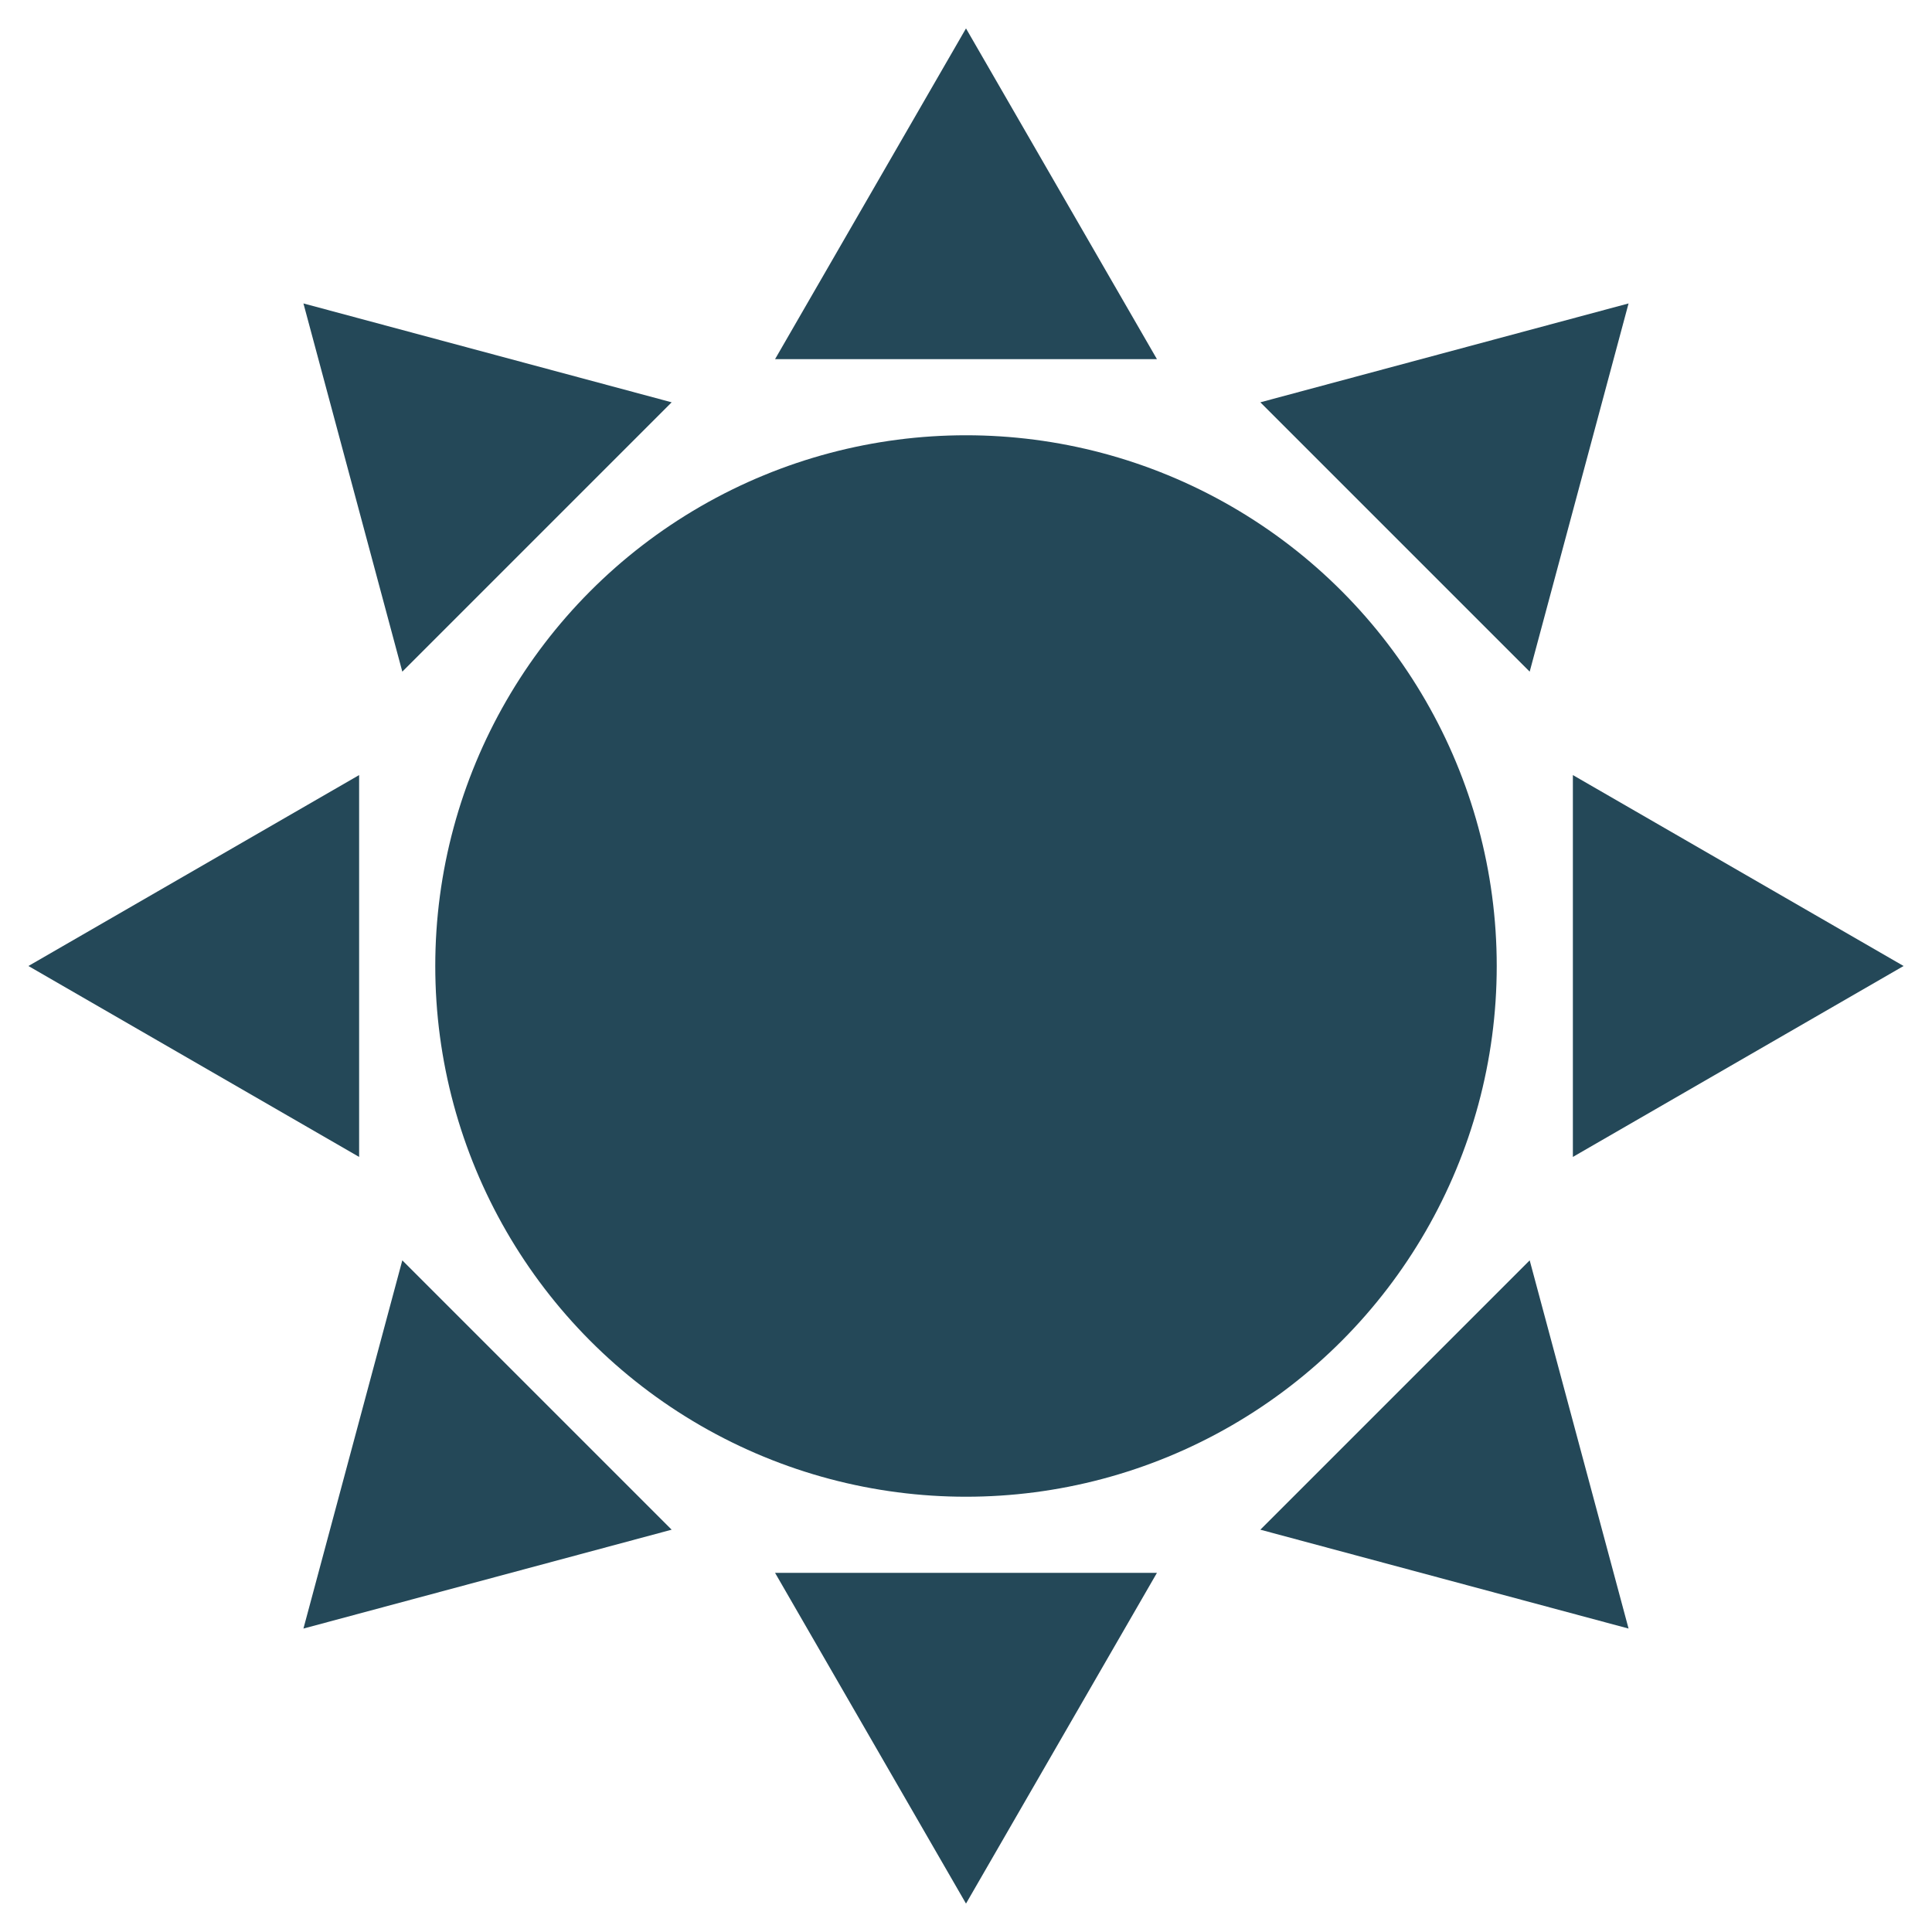
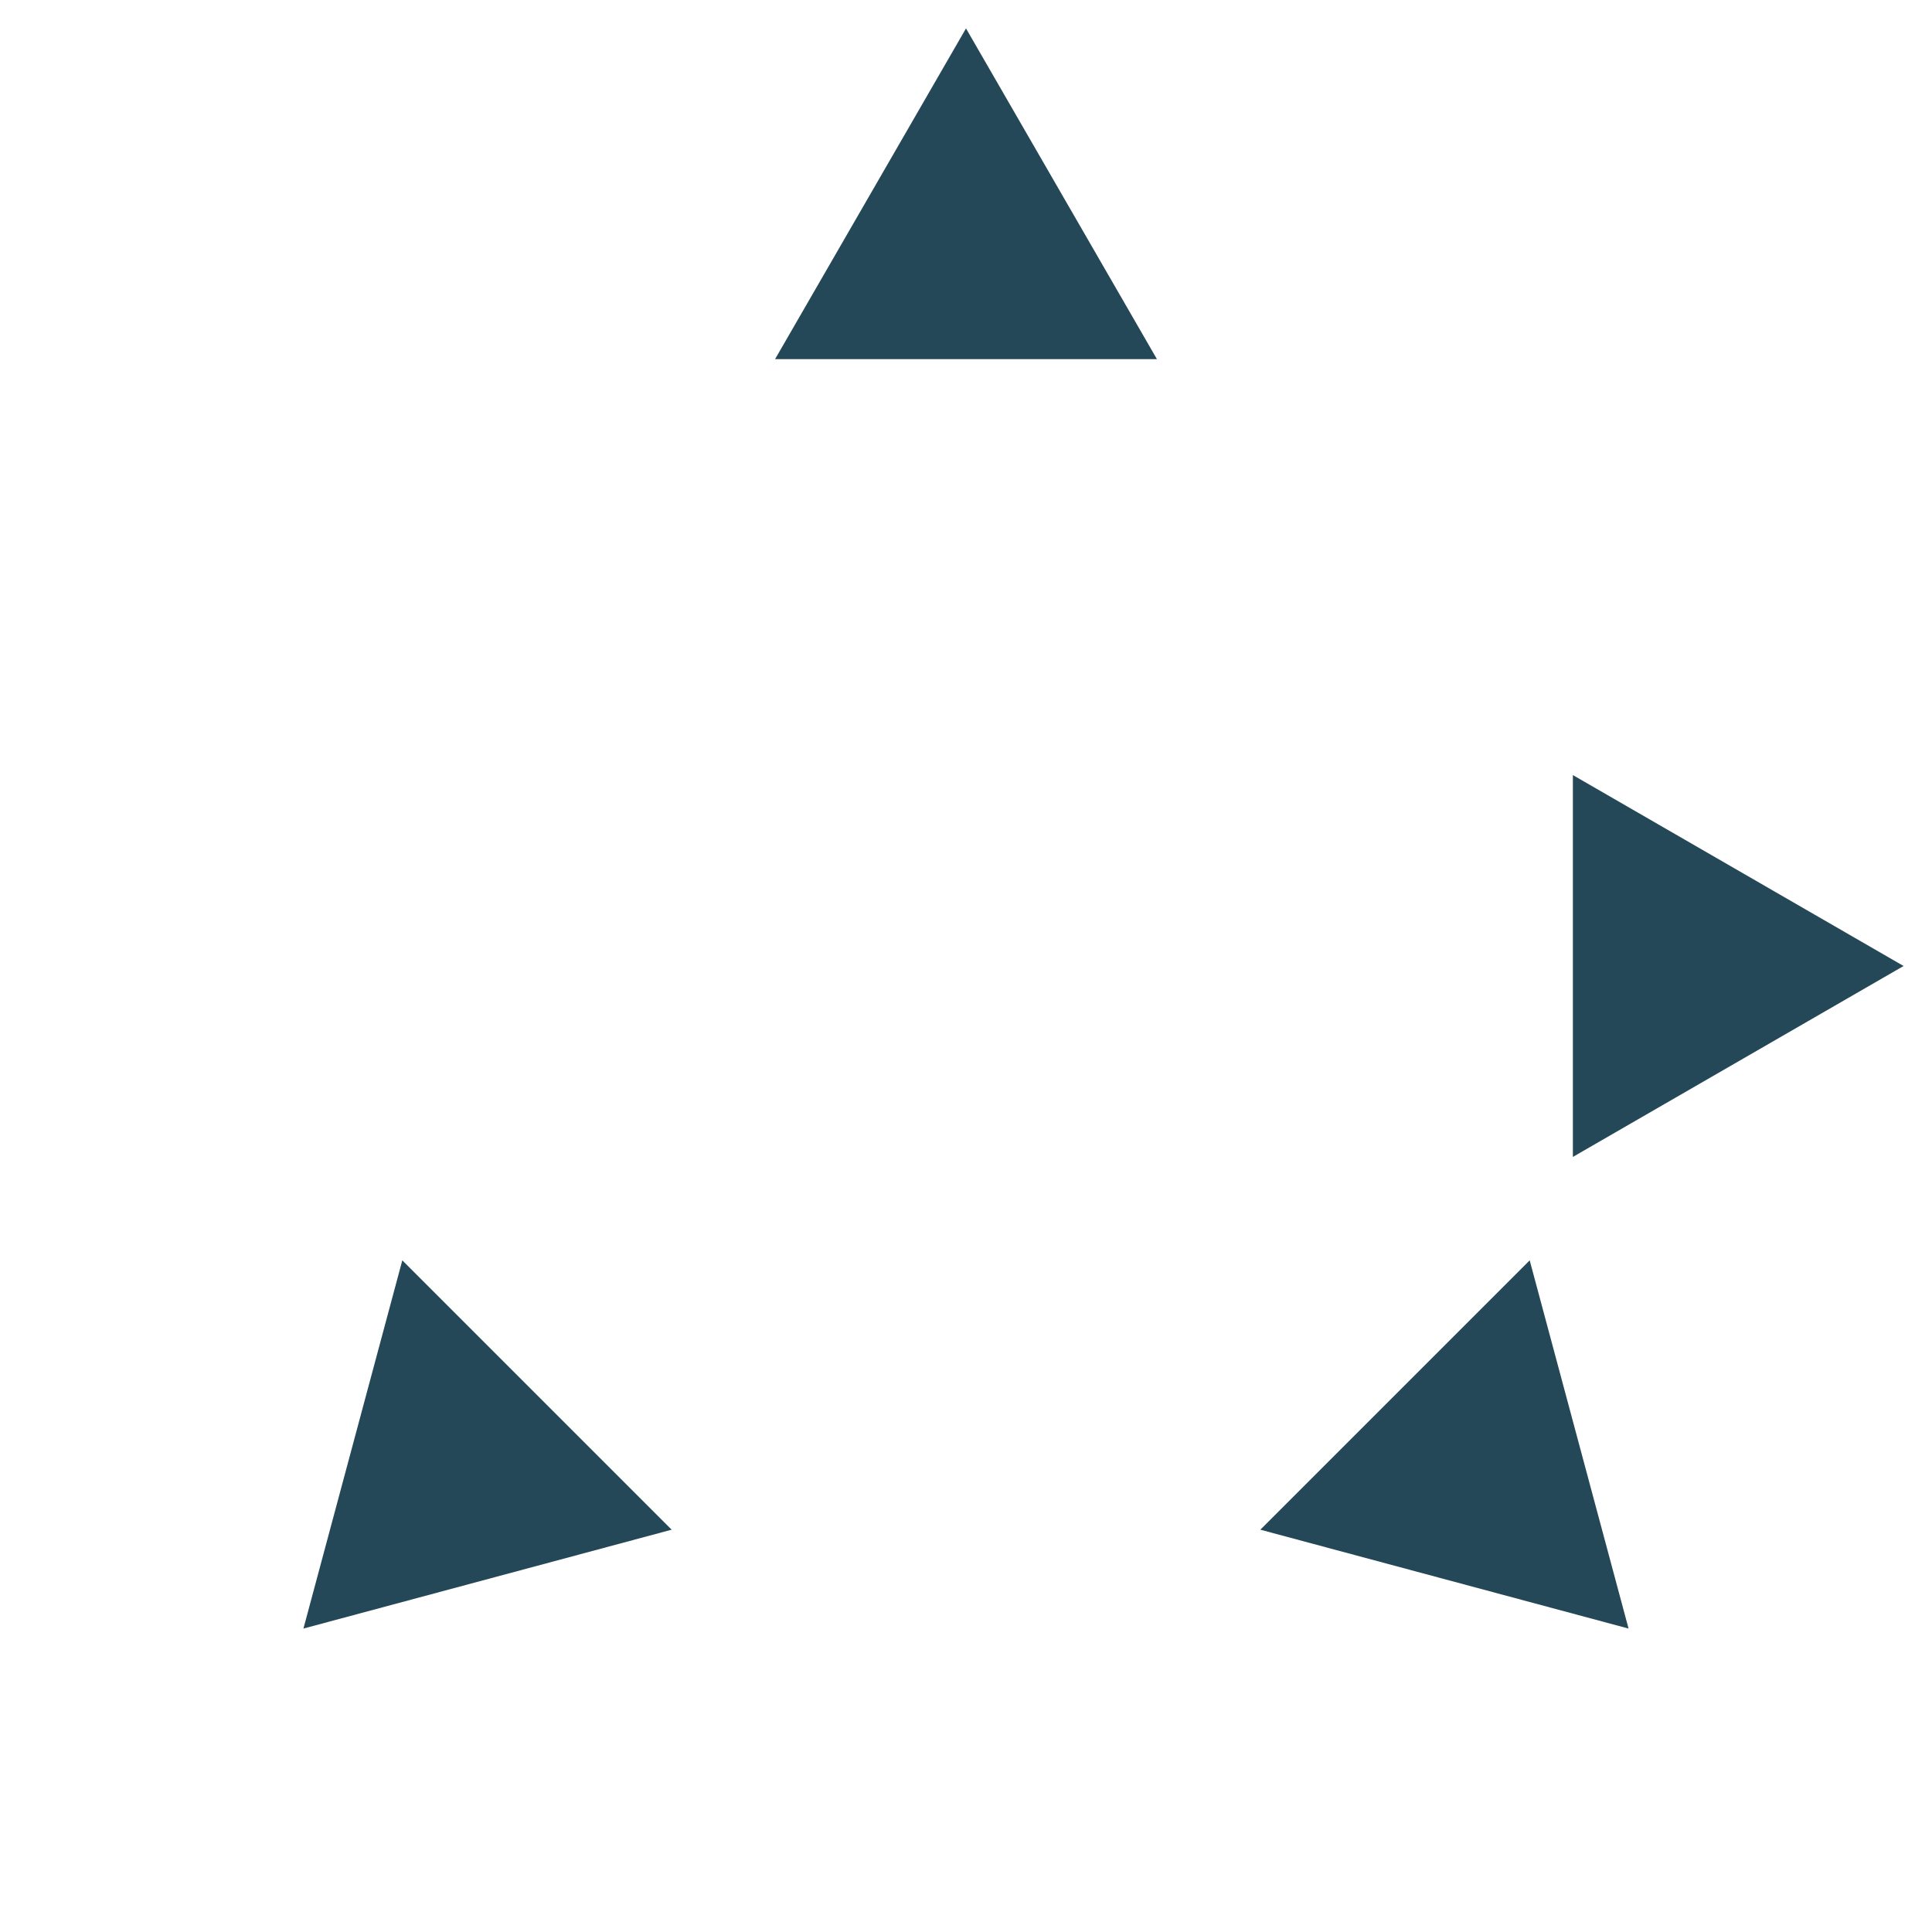
<svg xmlns="http://www.w3.org/2000/svg" viewBox="0 0 17 17" version="1.1" id="Email_Signup_Form_1__x28_17x17px_x29_">
  <defs>
    <style>
      .st0 {
        fill: #244858;
      }
    </style>
  </defs>
-   <circle r="4.67" cy="8.5" cx="8.5" class="st0" />
  <g>
    <polygon points="8.5 .25 10.18 3.16 6.82 3.16 8.5 .25" class="st0" />
-     <polygon points="8.5 16.75 6.82 13.84 10.18 13.84 8.5 16.75" class="st0" />
  </g>
  <g>
    <polygon points="16.75 8.5 13.84 10.18 13.84 6.82 16.75 8.5" class="st0" />
-     <polygon points=".25 8.5 3.16 6.82 3.16 10.18 .25 8.5" class="st0" />
  </g>
  <g>
    <polygon points="14.33 14.33 11.09 13.46 13.46 11.09 14.33 14.33" class="st0" />
-     <polygon points="2.67 2.67 5.91 3.54 3.54 5.91 2.67 2.67" class="st0" />
  </g>
  <g>
-     <polygon points="14.33 2.67 13.46 5.91 11.09 3.54 14.33 2.67" class="st0" />
    <polygon points="2.67 14.33 3.54 11.09 5.91 13.46 2.67 14.33" class="st0" />
  </g>
</svg>